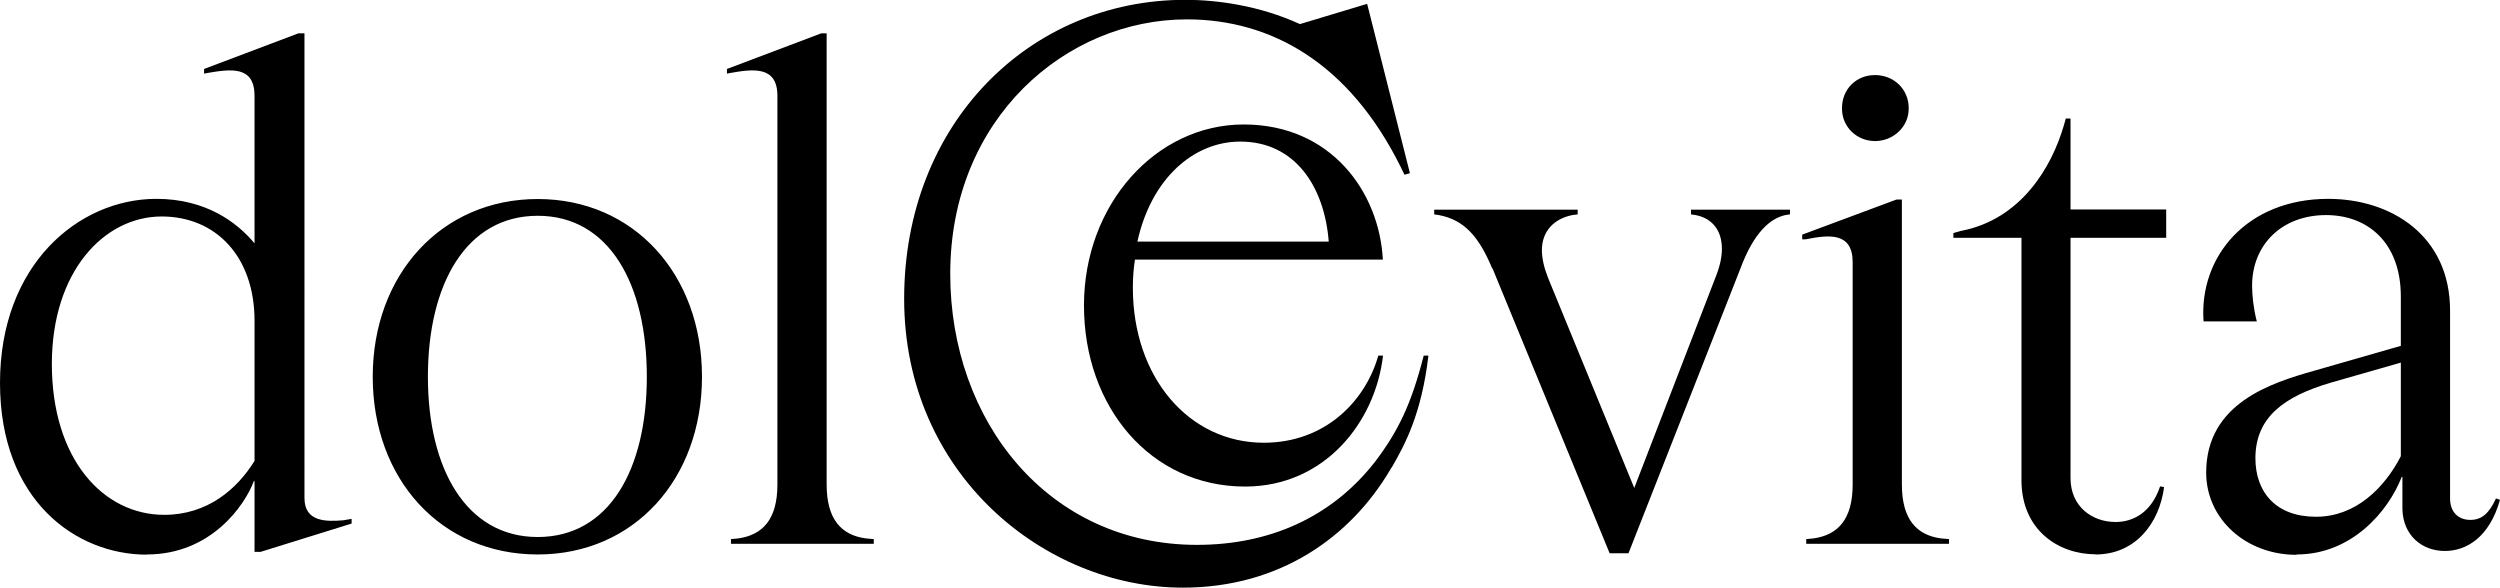
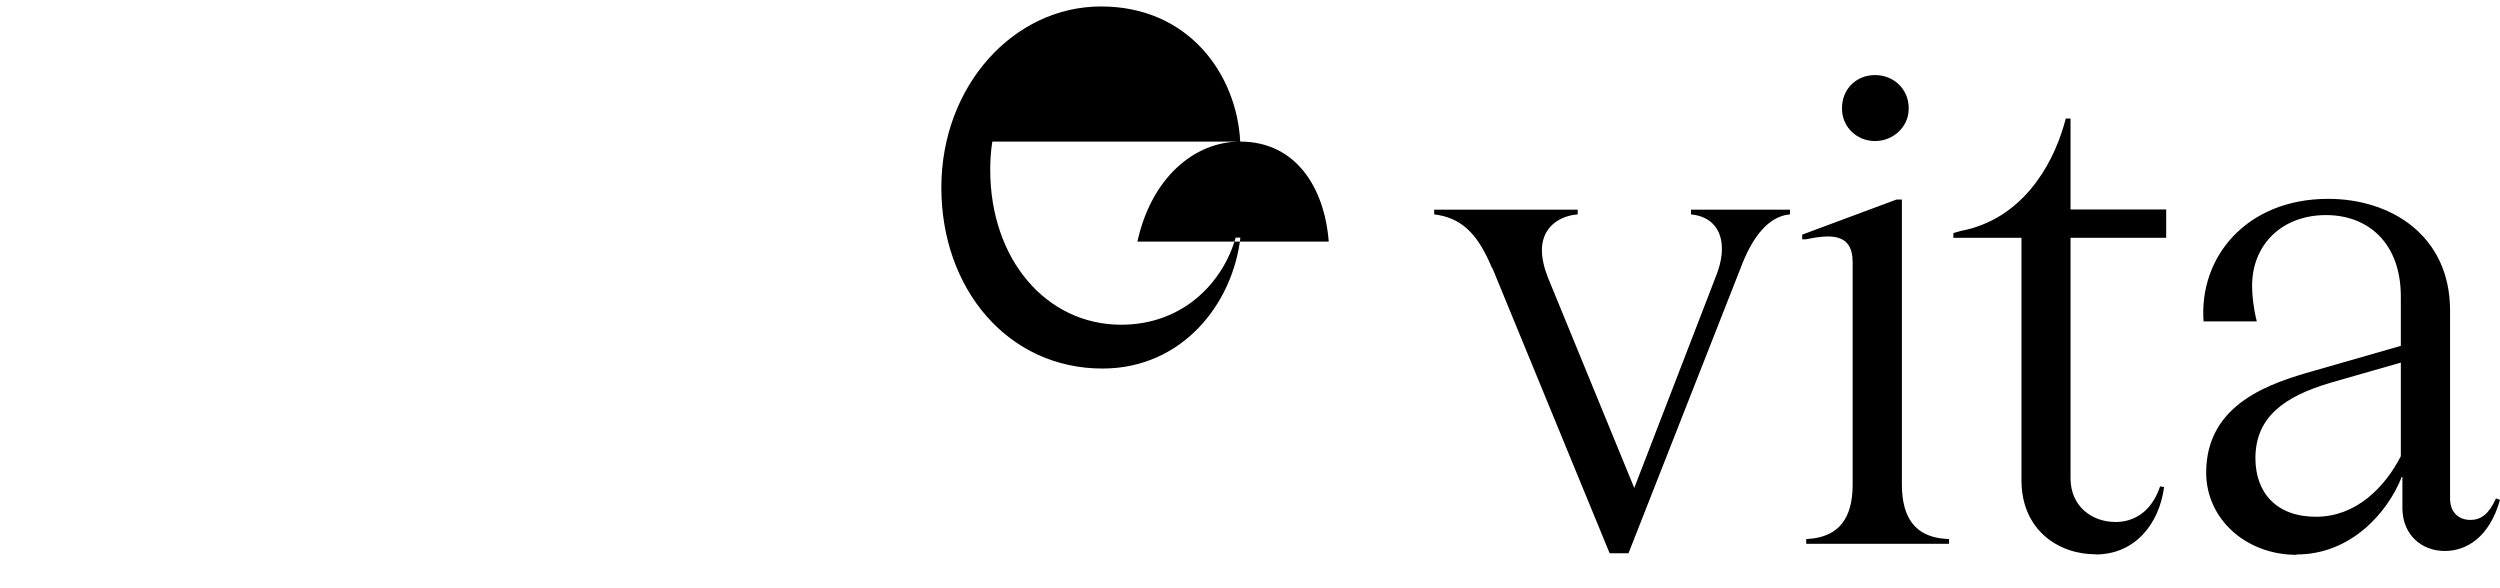
<svg xmlns="http://www.w3.org/2000/svg" id="Vrstva_1" width="143.2" height="33.67" viewBox="0 0 143.2 33.67">
-   <path d="M41.87,31.15h8.18v-.27l-.46-.04c-1.39-.19-2.24-1.08-2.24-3.09V1.91h-.31l-5.4,2.04v.27l.19-.04c1.31-.23,2.7-.42,2.7,1.31v22.26c0,2.01-.85,2.89-2.24,3.09l-.42.04v.27ZM24.51,21.58c0-5.32,2.2-9.22,6.29-9.22s6.25,3.9,6.25,9.22-2.16,9.18-6.25,9.18-6.29-3.9-6.29-9.18M30.8,31.76c5.52,0,9.41-4.32,9.41-10.18s-3.9-10.18-9.41-10.18-9.45,4.32-9.45,10.18,3.9,10.18,9.45,10.18M2.97,20.85c0-5.32,3.01-8.45,6.29-8.45,3.09,0,5.32,2.28,5.32,5.98v8.02c-1,1.62-2.7,3.09-5.17,3.09-3.51,0-6.44-3.2-6.44-8.64M8.41,31.76c3.7,0,5.63-2.85,6.13-4.2h.04v4.05h.35l5.21-1.62v-.27l-.46.08c-.96.08-2.24.12-2.24-1.27V1.91h-.35l-5.4,2.04v.27l.19-.04c1.35-.23,2.7-.42,2.7,1.31v8.45c-1-1.2-2.78-2.55-5.63-2.55C4.47,11.4,0,15.18,0,21.93s4.36,9.84,8.41,9.84" />
  <path d="M129.19,26.25c0-2.39,1.7-3.55,4.28-4.32l4.05-1.16v5.36c-.93,1.81-2.58,3.47-4.86,3.47s-3.47-1.39-3.47-3.36M131.55,31.76c3.16,0,5.25-2.47,6.02-4.44h.04v1.85c.04,1.5,1.12,2.39,2.43,2.39,1.23,0,2.55-.77,3.16-2.93l-.23-.08c-.39.85-.81,1.23-1.47,1.23s-1.16-.42-1.16-1.23v-10.76c0-4.28-3.36-6.4-6.98-6.4-4.67,0-7.41,3.32-7.14,7.02h3.05c-.19-.73-.27-1.5-.27-2.04,0-2.35,1.7-4.05,4.24-4.05,2.35,0,4.28,1.54,4.28,4.67v2.82l-4.98,1.43c-2.43.69-6.17,1.85-6.17,5.83,0,2.66,2.28,4.71,5.17,4.71M120.03,31.76c2.31,0,3.66-1.81,3.93-3.86l-.23-.04c-.5,1.5-1.54,2.04-2.55,2.04-1.35,0-2.58-.89-2.58-2.51v-13.77h5.48v-1.62h-5.48v-5.21h-.27l-.12.42c-.69,2.35-2.43,5.36-5.9,6.02l-.42.12v.27h3.9v13.89c0,2.85,2.12,4.24,4.24,4.24M105.51,6.23c0,1.04.85,1.85,1.89,1.85s1.93-.81,1.93-1.85v-.04c0-1.08-.85-1.89-1.93-1.89s-1.89.81-1.89,1.89v.04ZM103.46,31.15h8.18v-.27l-.46-.04c-1.39-.19-2.24-1.08-2.24-3.09V11.43h-.31l-5.4,2.01v.27h.19c1.35-.27,2.7-.42,2.7,1.31v12.73c0,2.01-.85,2.89-2.24,3.09l-.42.04v.27ZM85.49,15.37l6.71,16.32h1.08l6.4-16.28c.77-2.08,1.7-2.89,2.58-3.09l.27-.04v-.27h-5.67v.27l.27.04c.96.19,1.5.89,1.5,1.93,0,.5-.12,1.04-.39,1.7l-4.63,12-4.94-12.04c-.23-.58-.35-1.12-.35-1.58,0-1.12.73-1.81,1.74-2.01l.31-.04v-.27h-8.22v.27l.27.04c1.43.27,2.28,1.2,3.05,3.05" />
-   <path d="M79.72,26.78s.02-.04.03-.06c.71-1.23,1.68-3.01,2.07-6.35h-.27c-.71,2.79-1.47,4.34-2.78,6.07-2.5,3.21-6.08,4.77-10.21,4.77-8.54,0-14.13-7.11-14.13-15.52,0-8.94,6.66-14.58,13.55-14.58,4.83,0,9.3,2.5,12.25,8.45l.22.45.31-.09L78.31.22l-3.85,1.16c-2.33-1.07-4.78-1.39-6.57-1.39-8.9,0-16.1,7.06-16.1,17.13s8.09,16.54,15.96,16.54c5.57,0,9.61-2.91,11.88-6.75h0s.05-.09.08-.14" />
-   <path d="M71.04,8.11c3.18,0,4.83,2.63,5.07,5.73h-10.96c.79-3.61,3.22-5.73,5.89-5.73M79.21,14.87c-.2-3.85-2.95-7.74-7.97-7.74s-9.15,4.56-9.15,10.37,3.81,10.37,9.23,10.37c4.56,0,7.46-3.69,7.9-7.5h-.27c-.75,2.63-3.06,4.99-6.56,4.99-4.28,0-7.5-3.73-7.5-8.88,0-.55.04-1.1.12-1.61h14.22Z" />
+   <path d="M71.04,8.11c3.18,0,4.83,2.63,5.07,5.73h-10.96c.79-3.61,3.22-5.73,5.89-5.73c-.2-3.85-2.95-7.74-7.97-7.74s-9.15,4.56-9.15,10.37,3.81,10.37,9.23,10.37c4.56,0,7.46-3.69,7.9-7.5h-.27c-.75,2.63-3.06,4.99-6.56,4.99-4.28,0-7.5-3.73-7.5-8.88,0-.55.04-1.1.12-1.61h14.22Z" />
</svg>